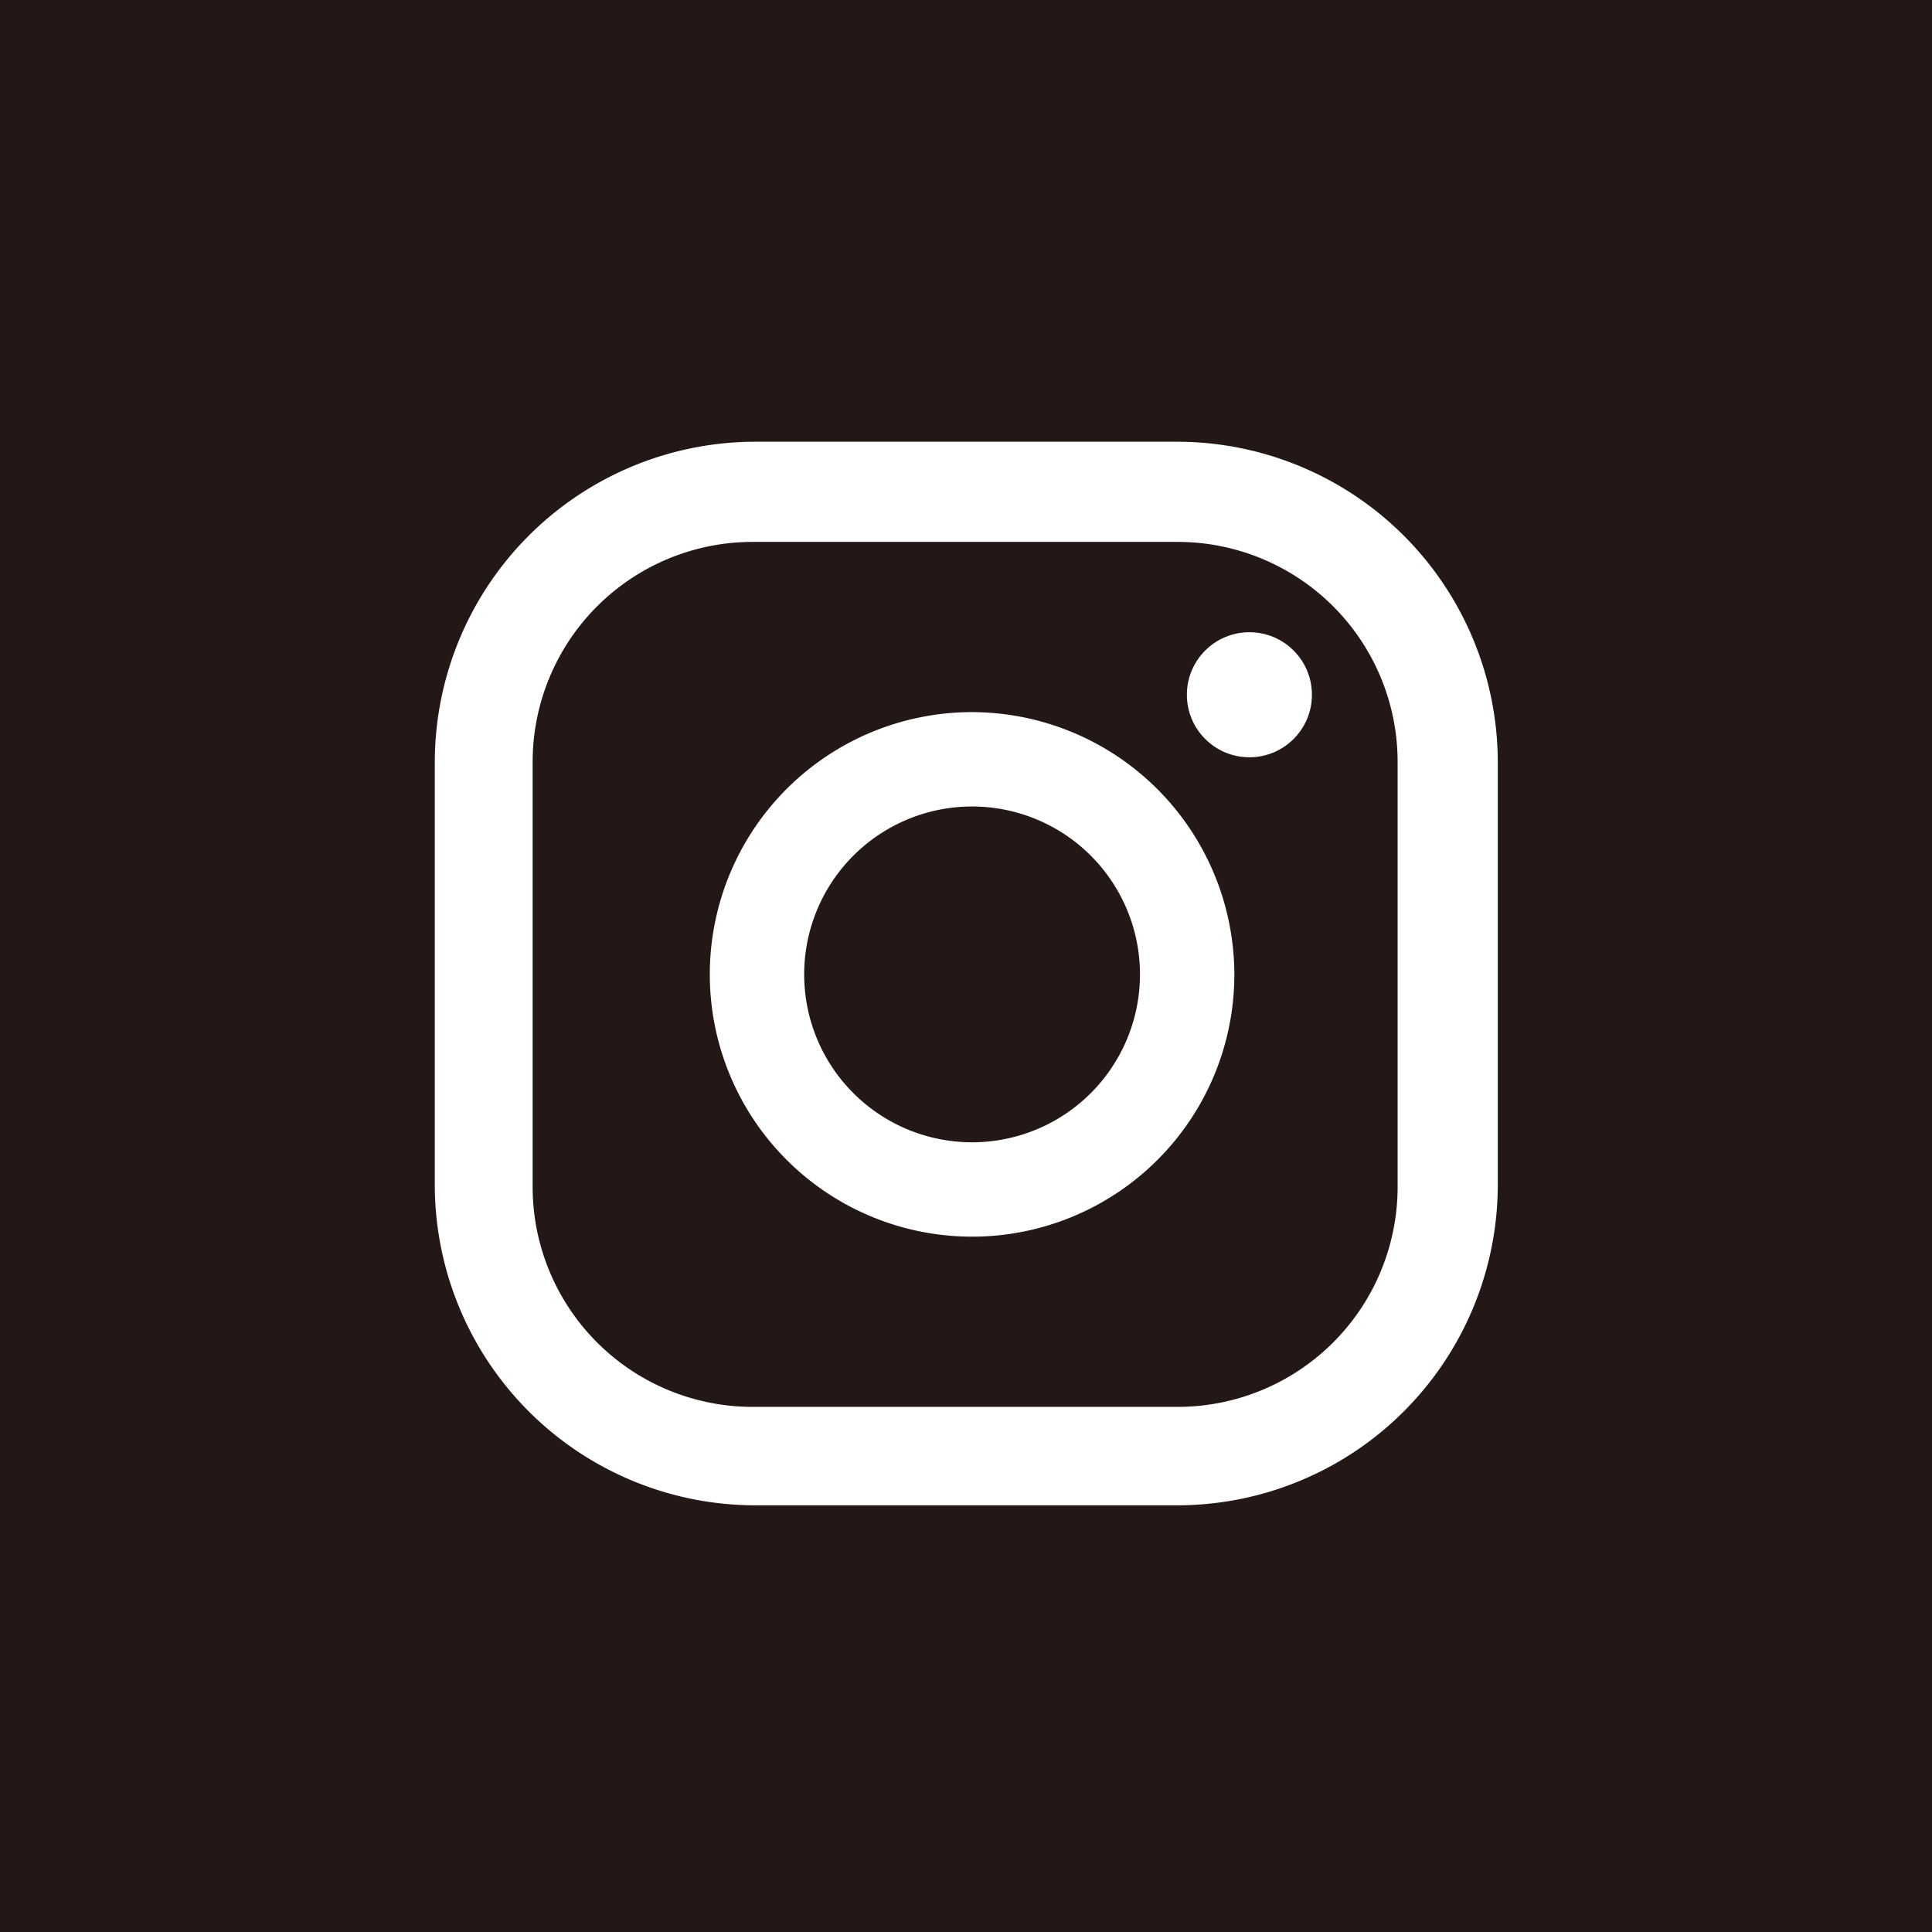
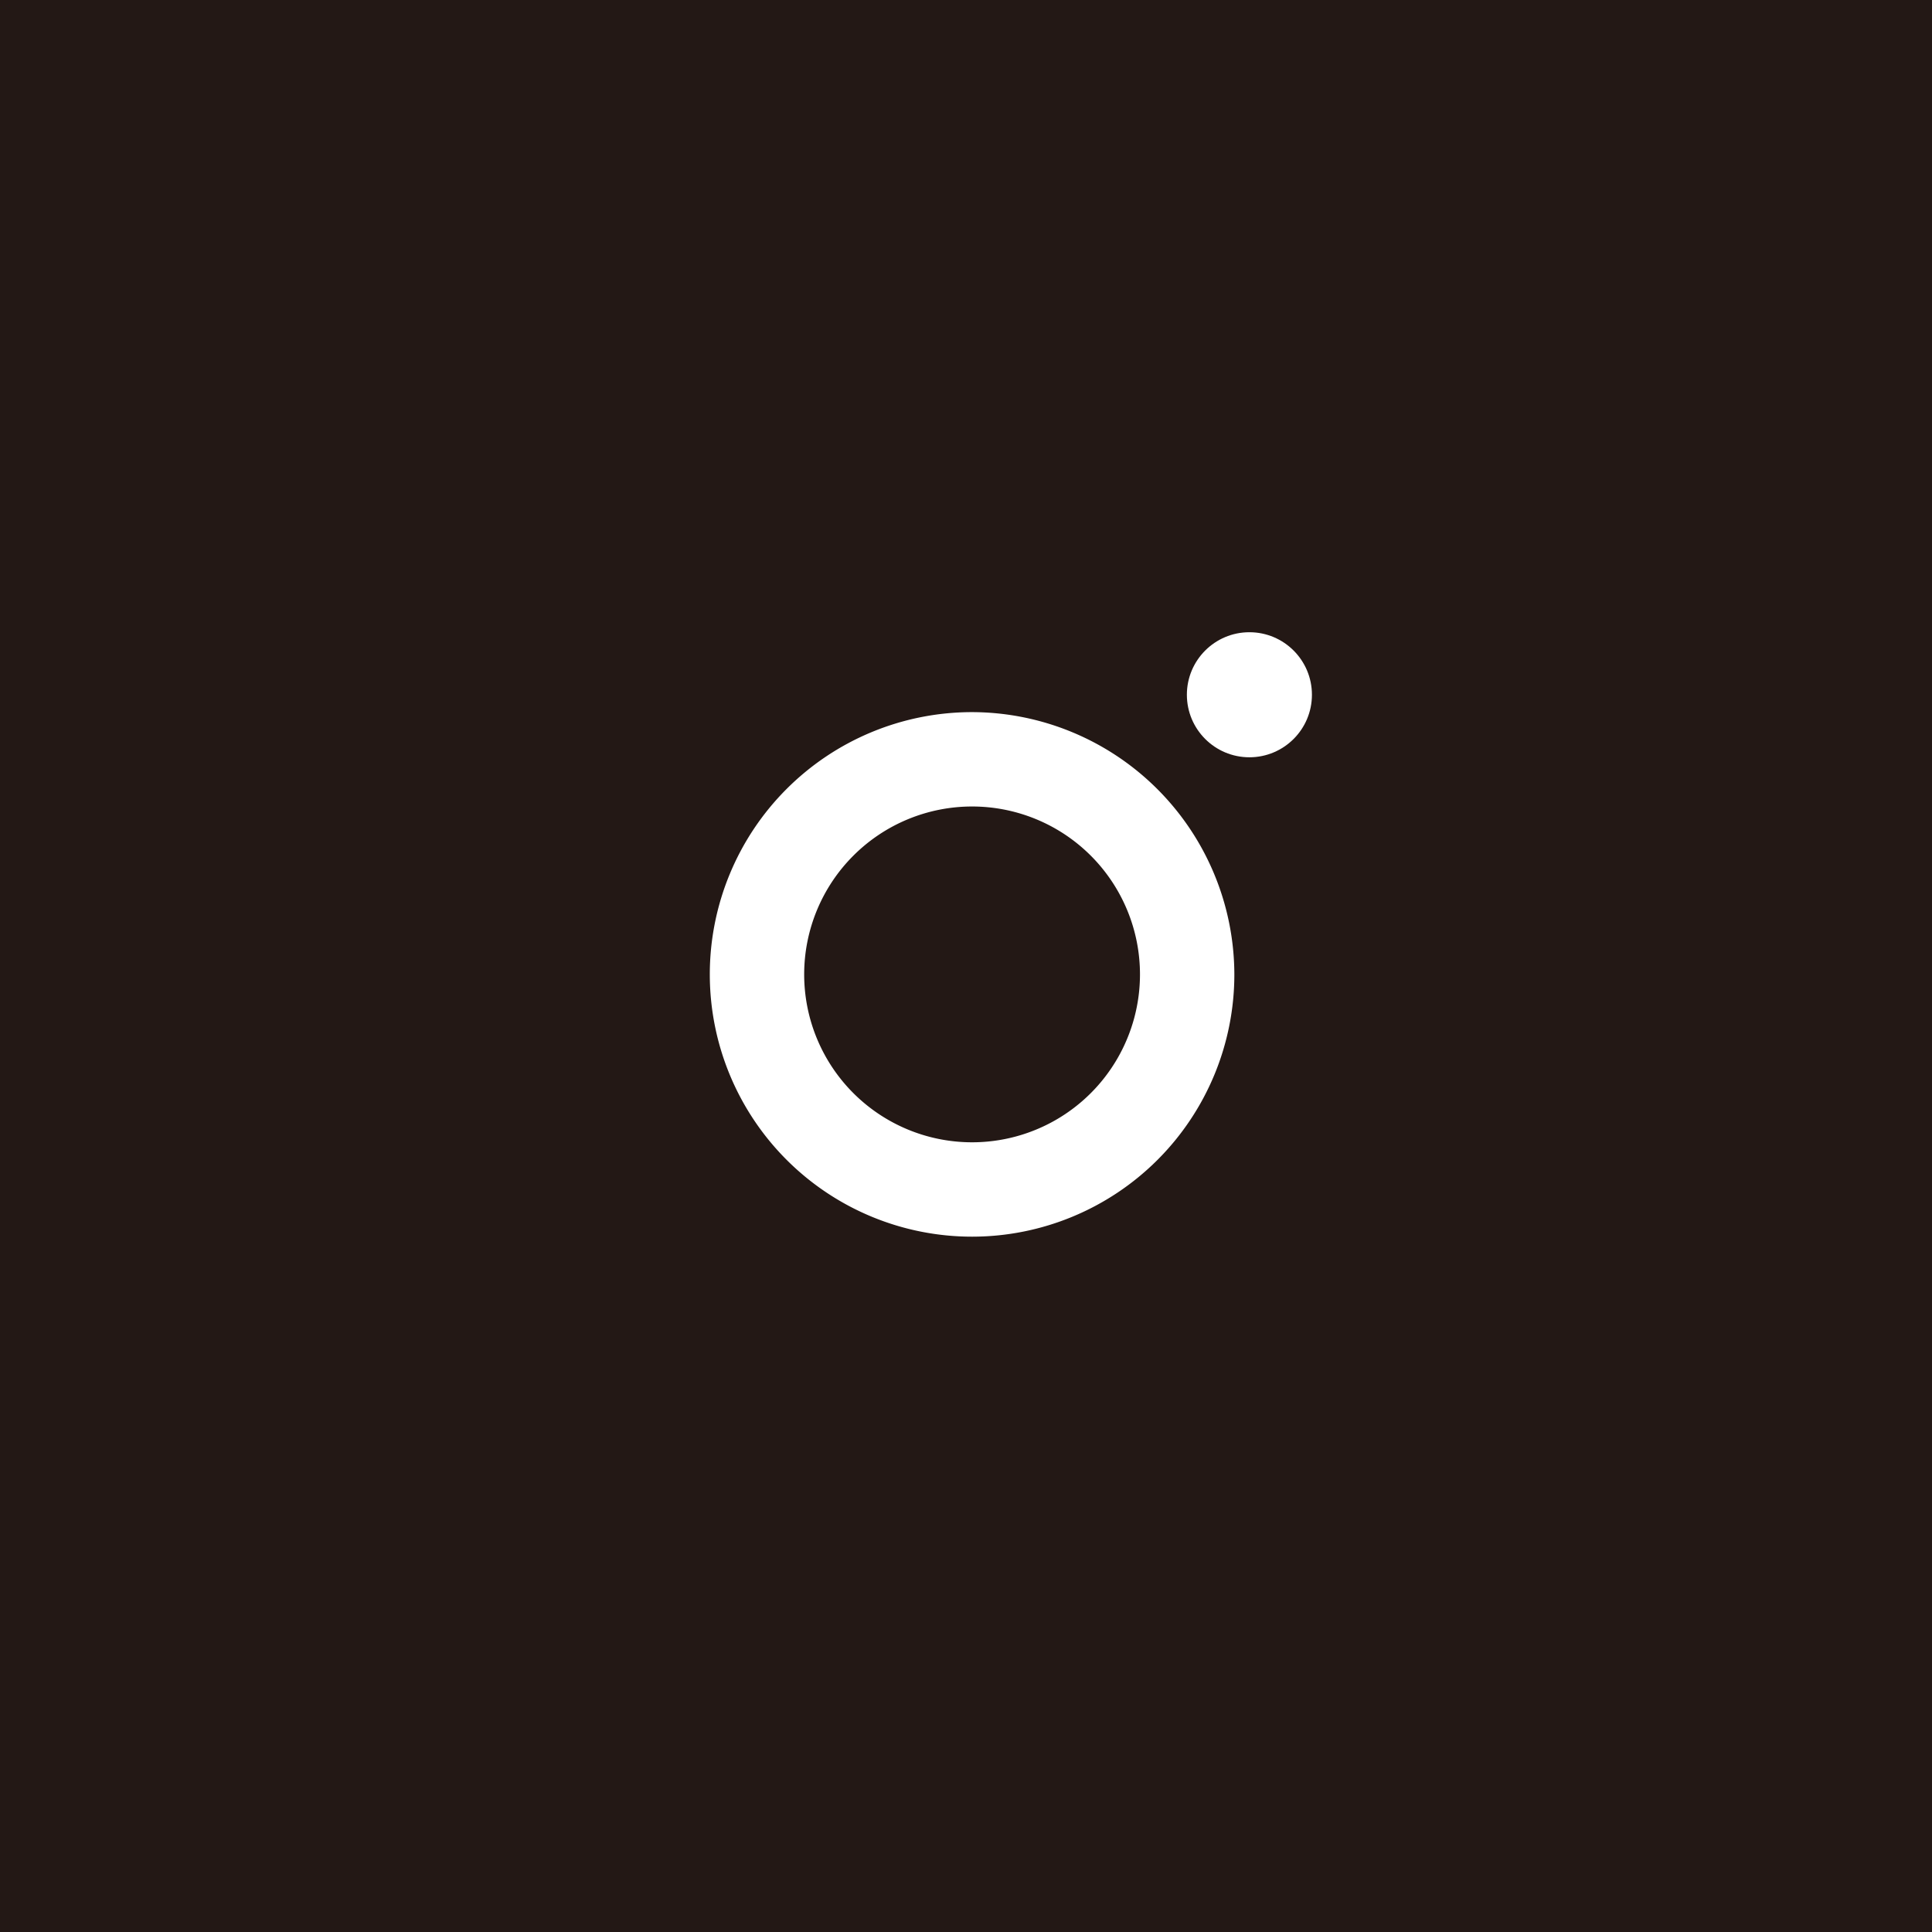
<svg xmlns="http://www.w3.org/2000/svg" viewBox="0 0 33.37 33.37">
  <defs>
    <style>.cls-1{fill:#231815;}.cls-2{fill:#fff;}</style>
  </defs>
  <g id="レイヤー_2" data-name="レイヤー 2">
    <g id="レイヤー_1-2" data-name="レイヤー 1">
      <rect class="cls-1" width="33.37" height="33.37" />
      <circle class="cls-2" cx="21.58" cy="12" r="1.08" />
      <path class="cls-2" d="M16.78,12.3a4.53,4.53,0,1,0,4.54,4.53A4.54,4.54,0,0,0,16.78,12.3Zm0,7.43a2.9,2.9,0,1,1,2.91-2.9A2.9,2.9,0,0,1,16.78,19.73Z" />
-       <path class="cls-2" d="M20.38,26H13A5.54,5.54,0,0,1,7.51,20.5V13.16A5.54,5.54,0,0,1,13,7.63h7.34a5.54,5.54,0,0,1,5.53,5.53V20.5A5.54,5.54,0,0,1,20.38,26ZM13,9.36a3.8,3.8,0,0,0-3.8,3.8V20.5A3.8,3.8,0,0,0,13,24.3h7.34a3.8,3.8,0,0,0,3.8-3.8V13.16a3.8,3.8,0,0,0-3.8-3.8Z" />
    </g>
  </g>
</svg>